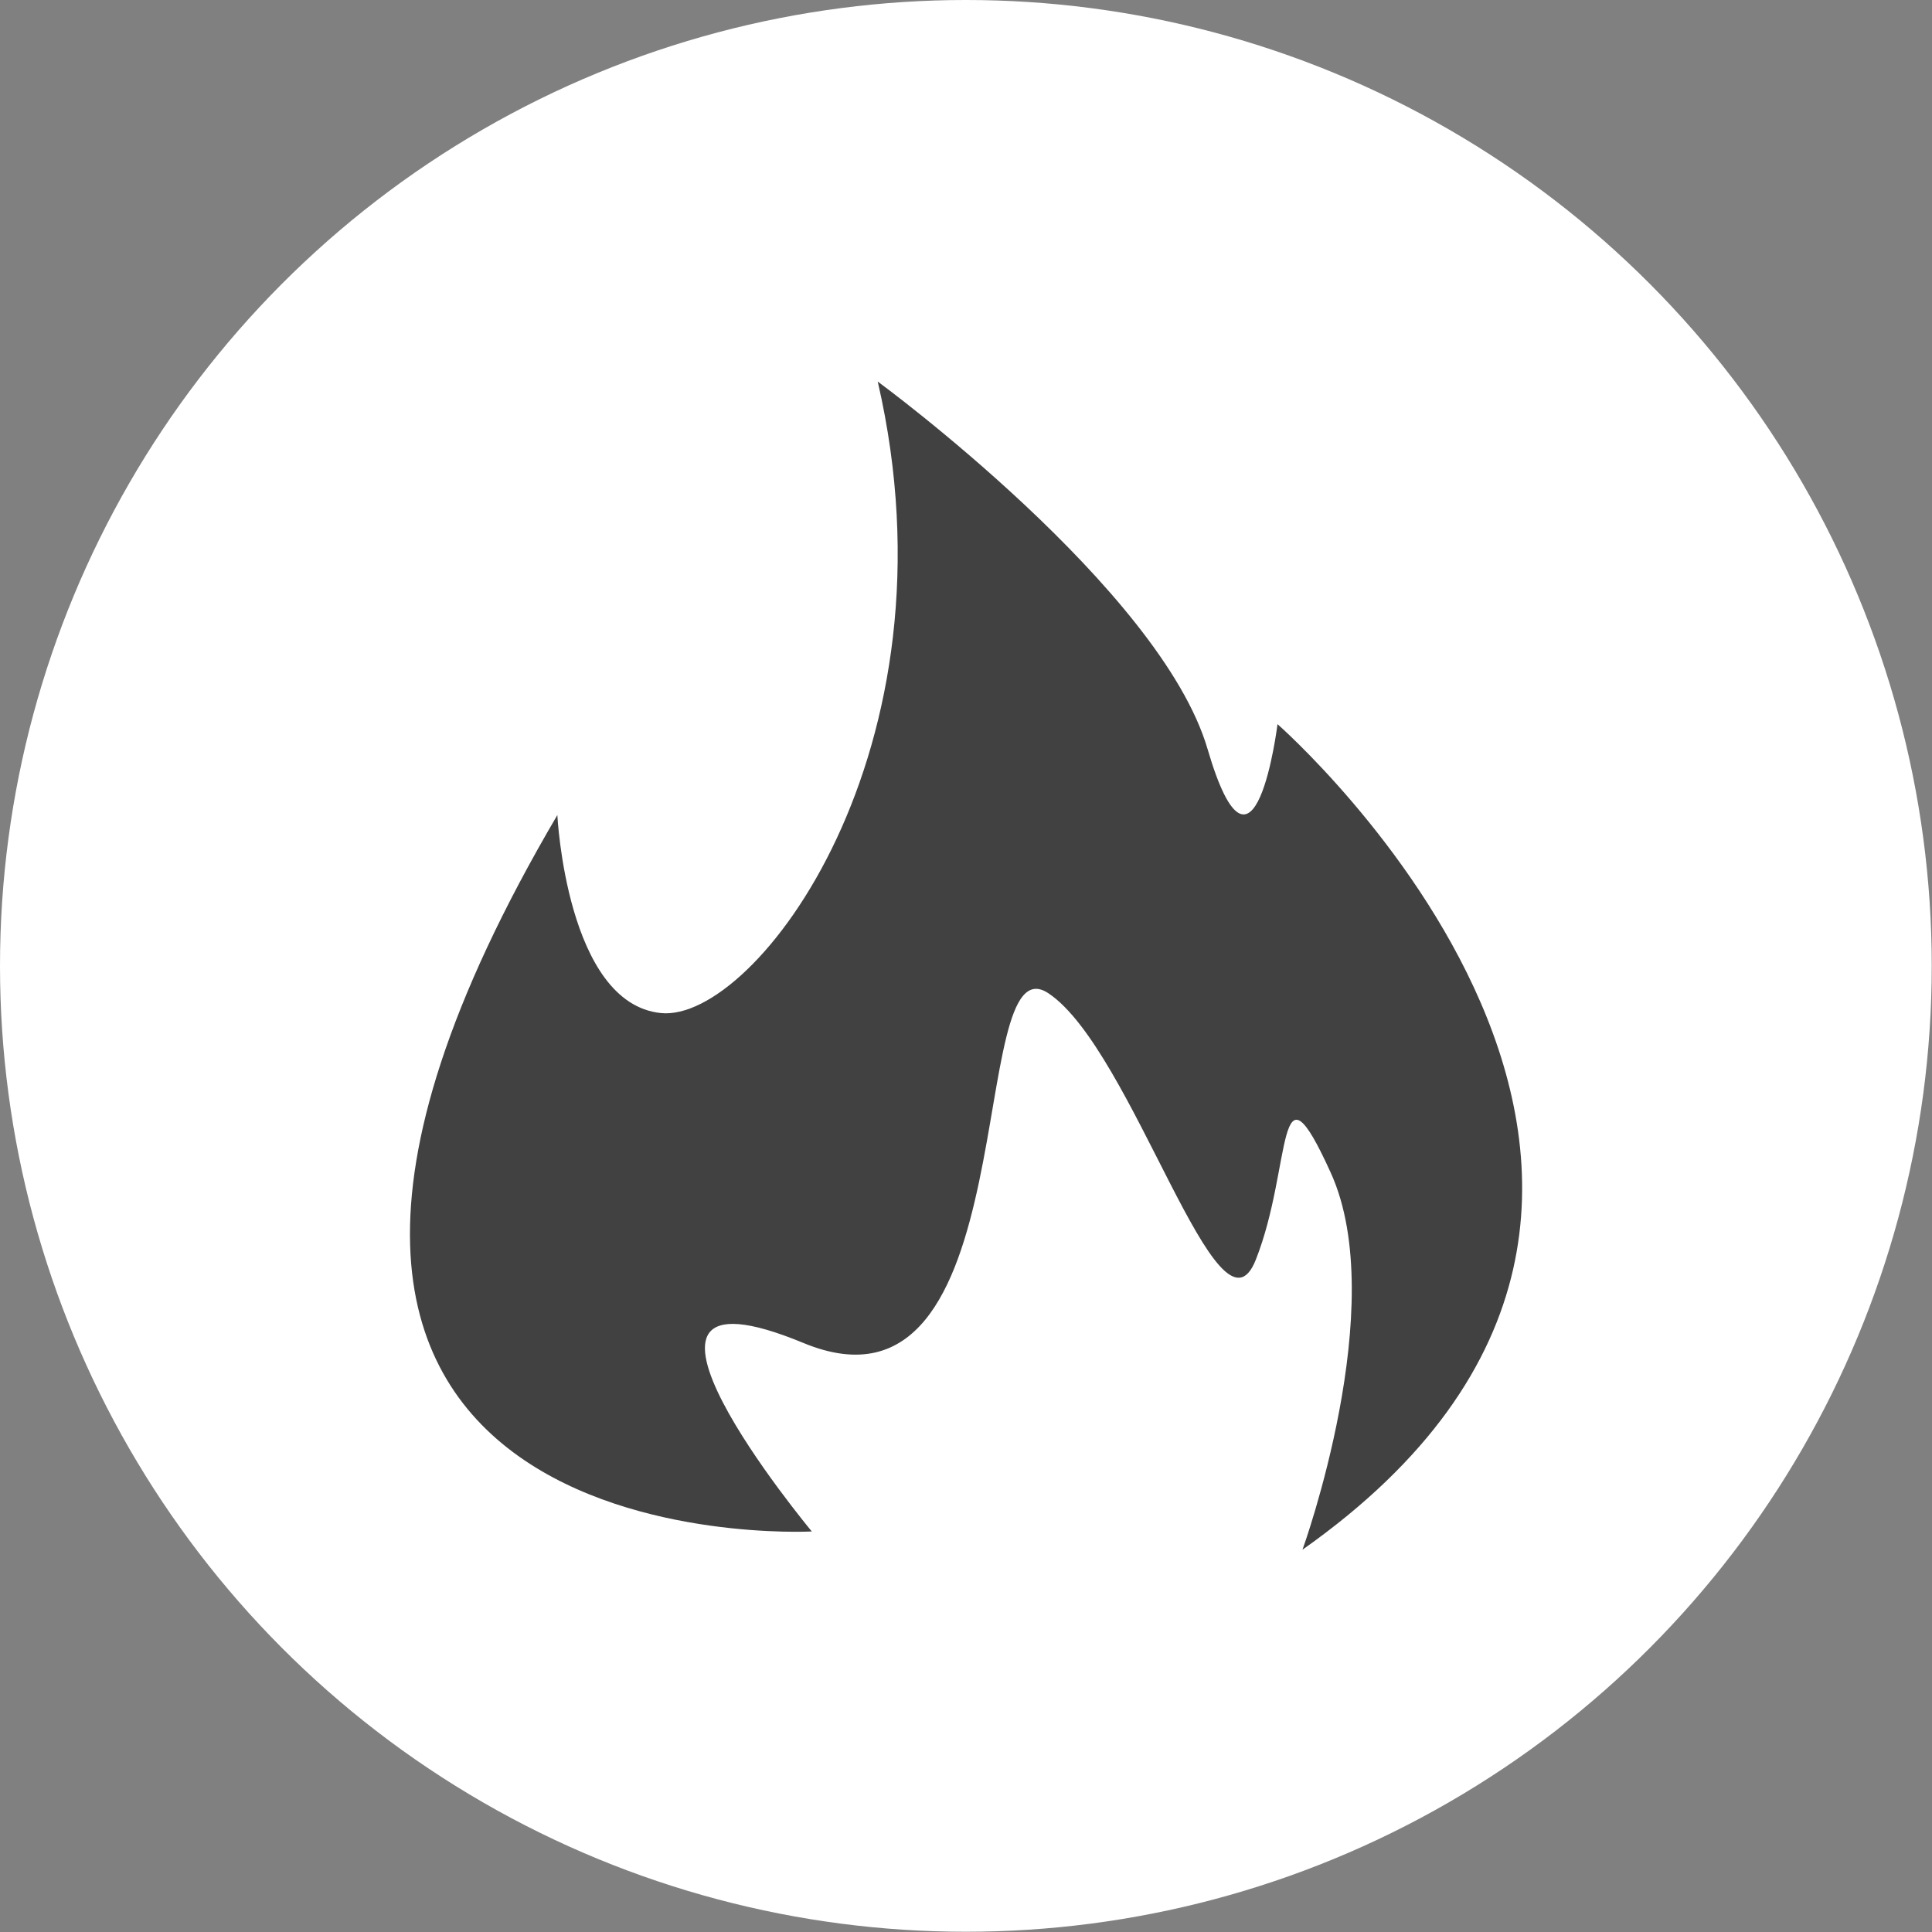
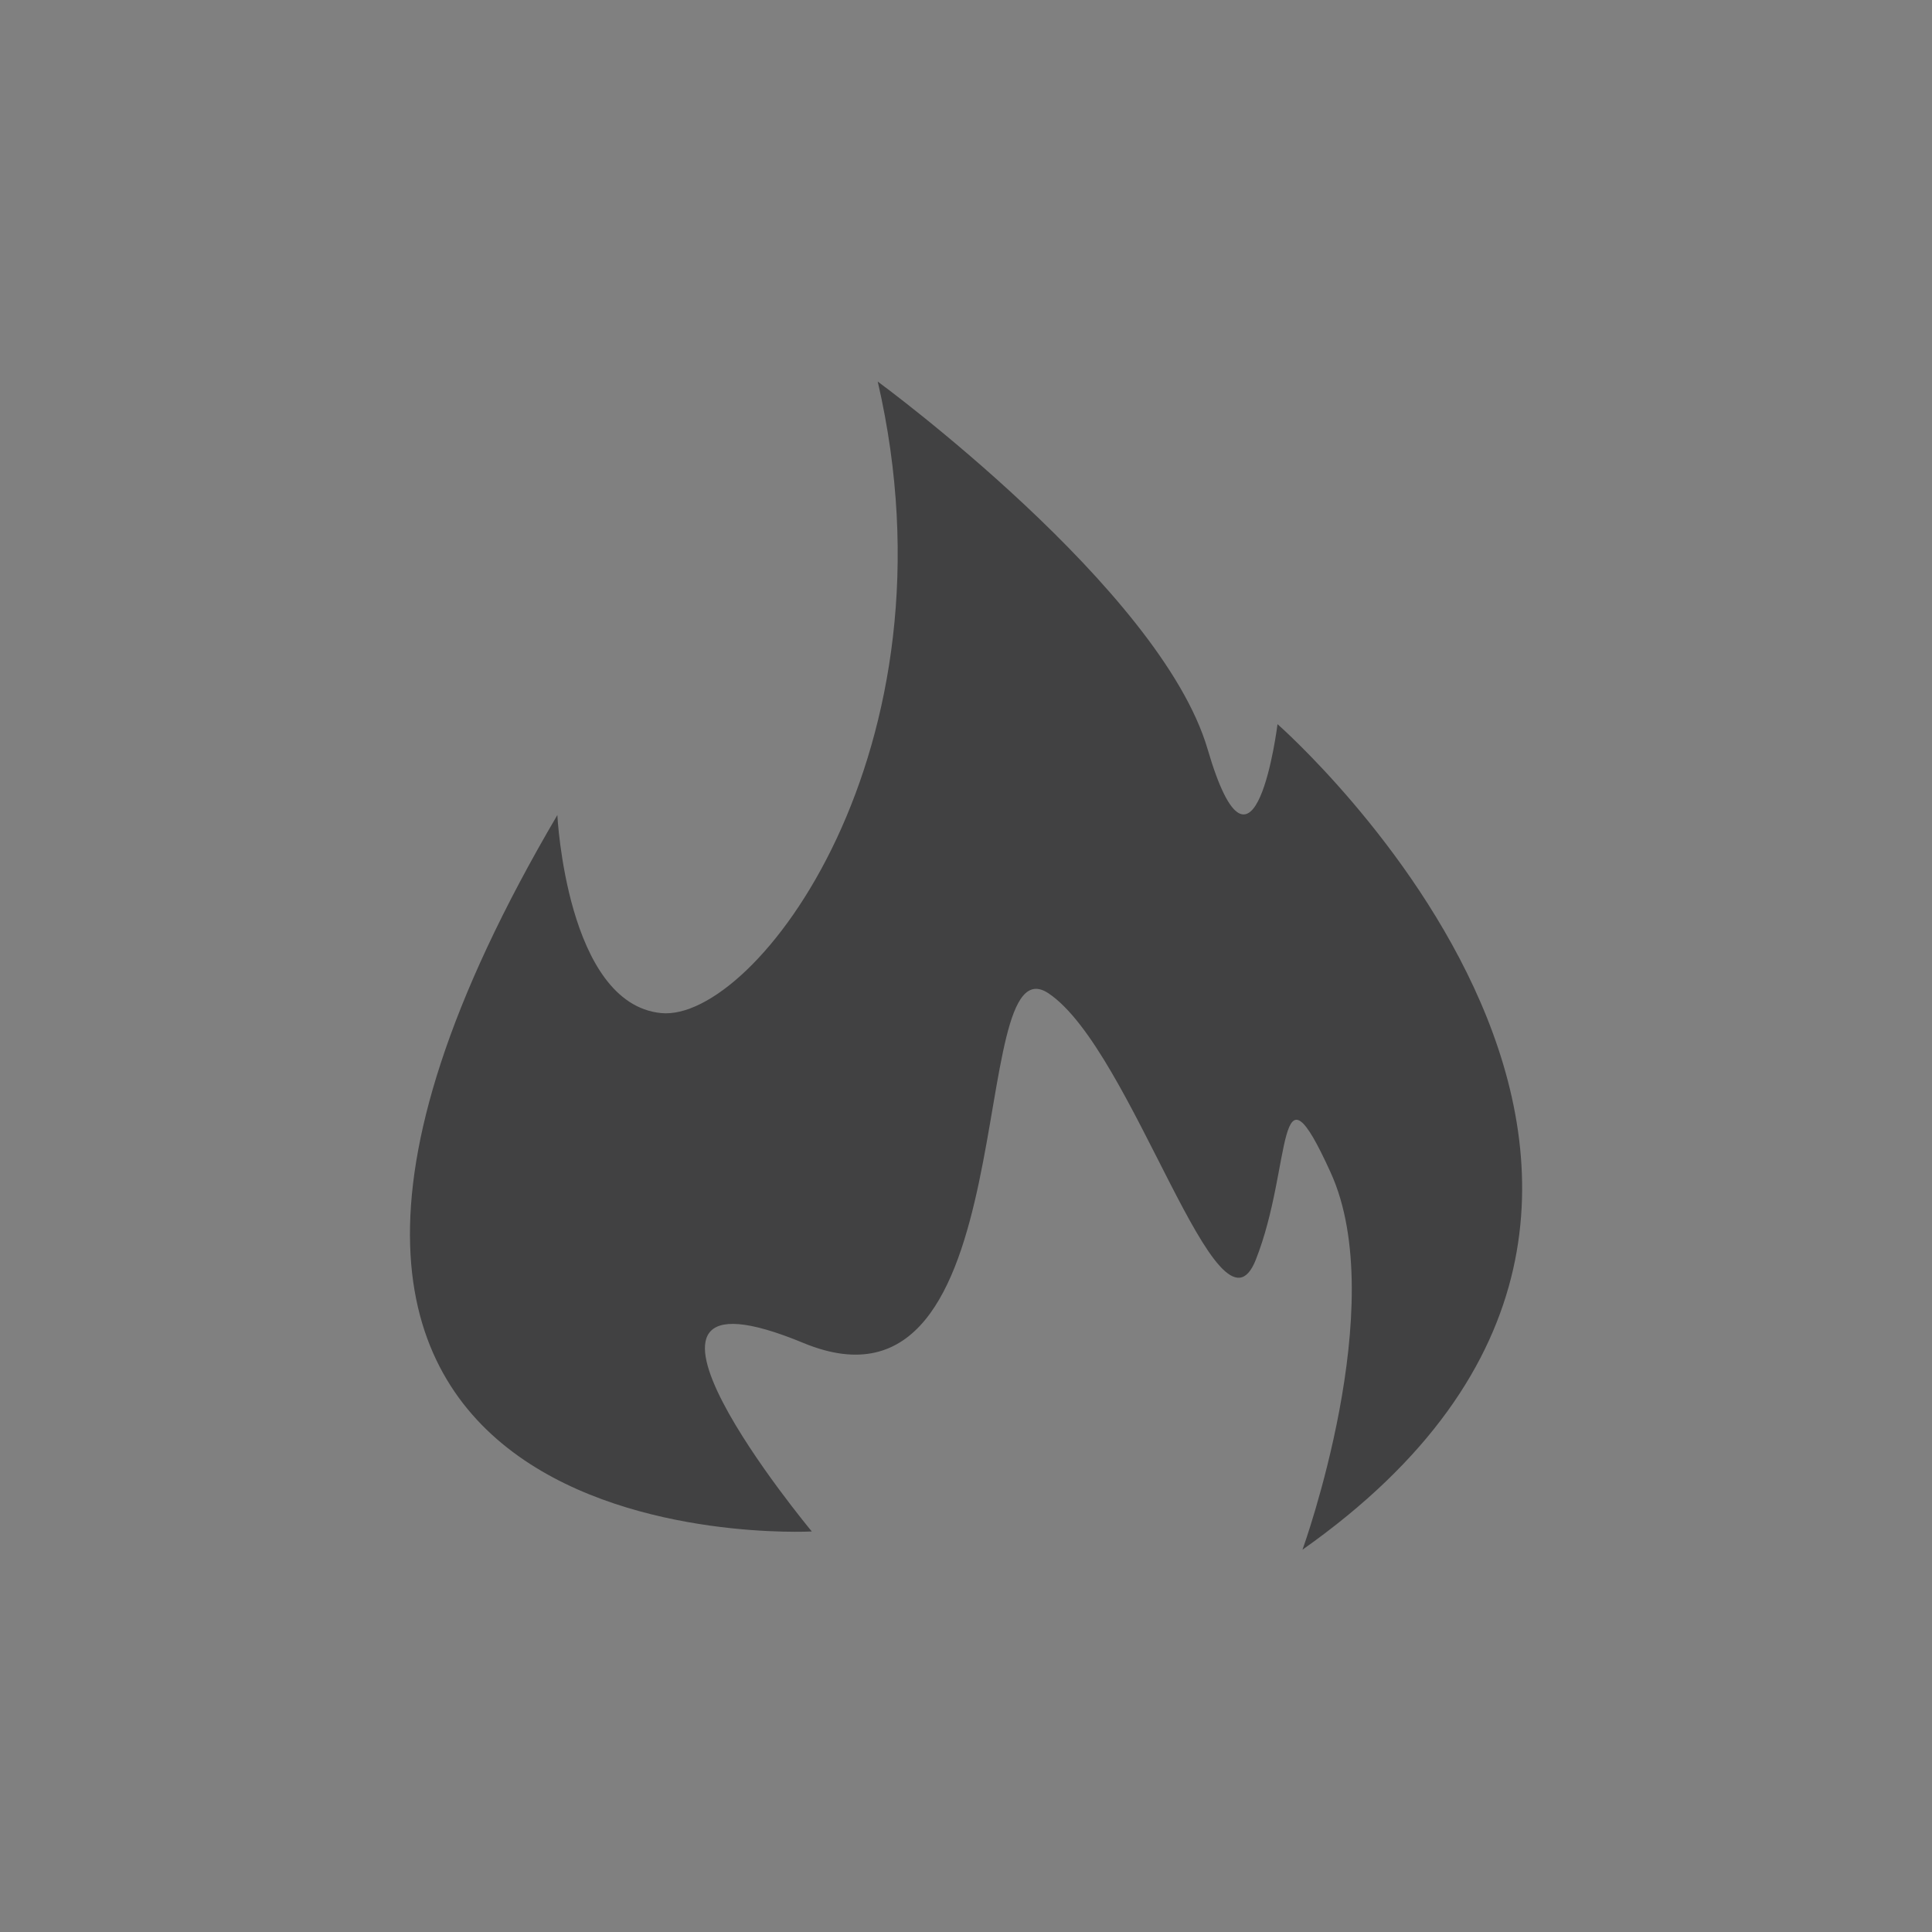
<svg xmlns="http://www.w3.org/2000/svg" viewBox="0 0 77.37 77.37">
  <rect x="0" y="0" width="77.37" height="77.37" fill="#808080" stroke="none" />
  <title>fregeist-icon-header-specials</title>
  <g id="Layer_2" data-name="Layer 2">
    <g id="Layer_1-2" data-name="Layer 1">
-       <circle cx="38.68" cy="38.68" r="38.68" fill="#fff" />
-       <path d="M32.51,61.33S4.57,62.84,22.32,32.64c0,0,.37,7.55,4.15,7.93S38.55,30,35.15,15.28c0,0,11.33,8.3,13.21,14.72s2.8-1,2.8-1,21.36,18.71,1,33.06c0,0,3.55-9.79,1.13-15.1-2.22-4.89-1.51-.28-3,3.49s-4.91-8.4-8.3-10.67-.76,17.75-9.82,14S32.51,61.33,32.51,61.33Z" fill="#414142" />
+       <path d="M32.51,61.33S4.57,62.84,22.32,32.64c0,0,.37,7.55,4.15,7.93S38.55,30,35.15,15.28c0,0,11.33,8.3,13.21,14.72s2.8-1,2.8-1,21.36,18.71,1,33.06c0,0,3.55-9.79,1.13-15.1-2.22-4.89-1.51-.28-3,3.49s-4.91-8.4-8.3-10.67-.76,17.75-9.82,14S32.51,61.33,32.51,61.33" fill="#414142" />
    </g>
  </g>
</svg>